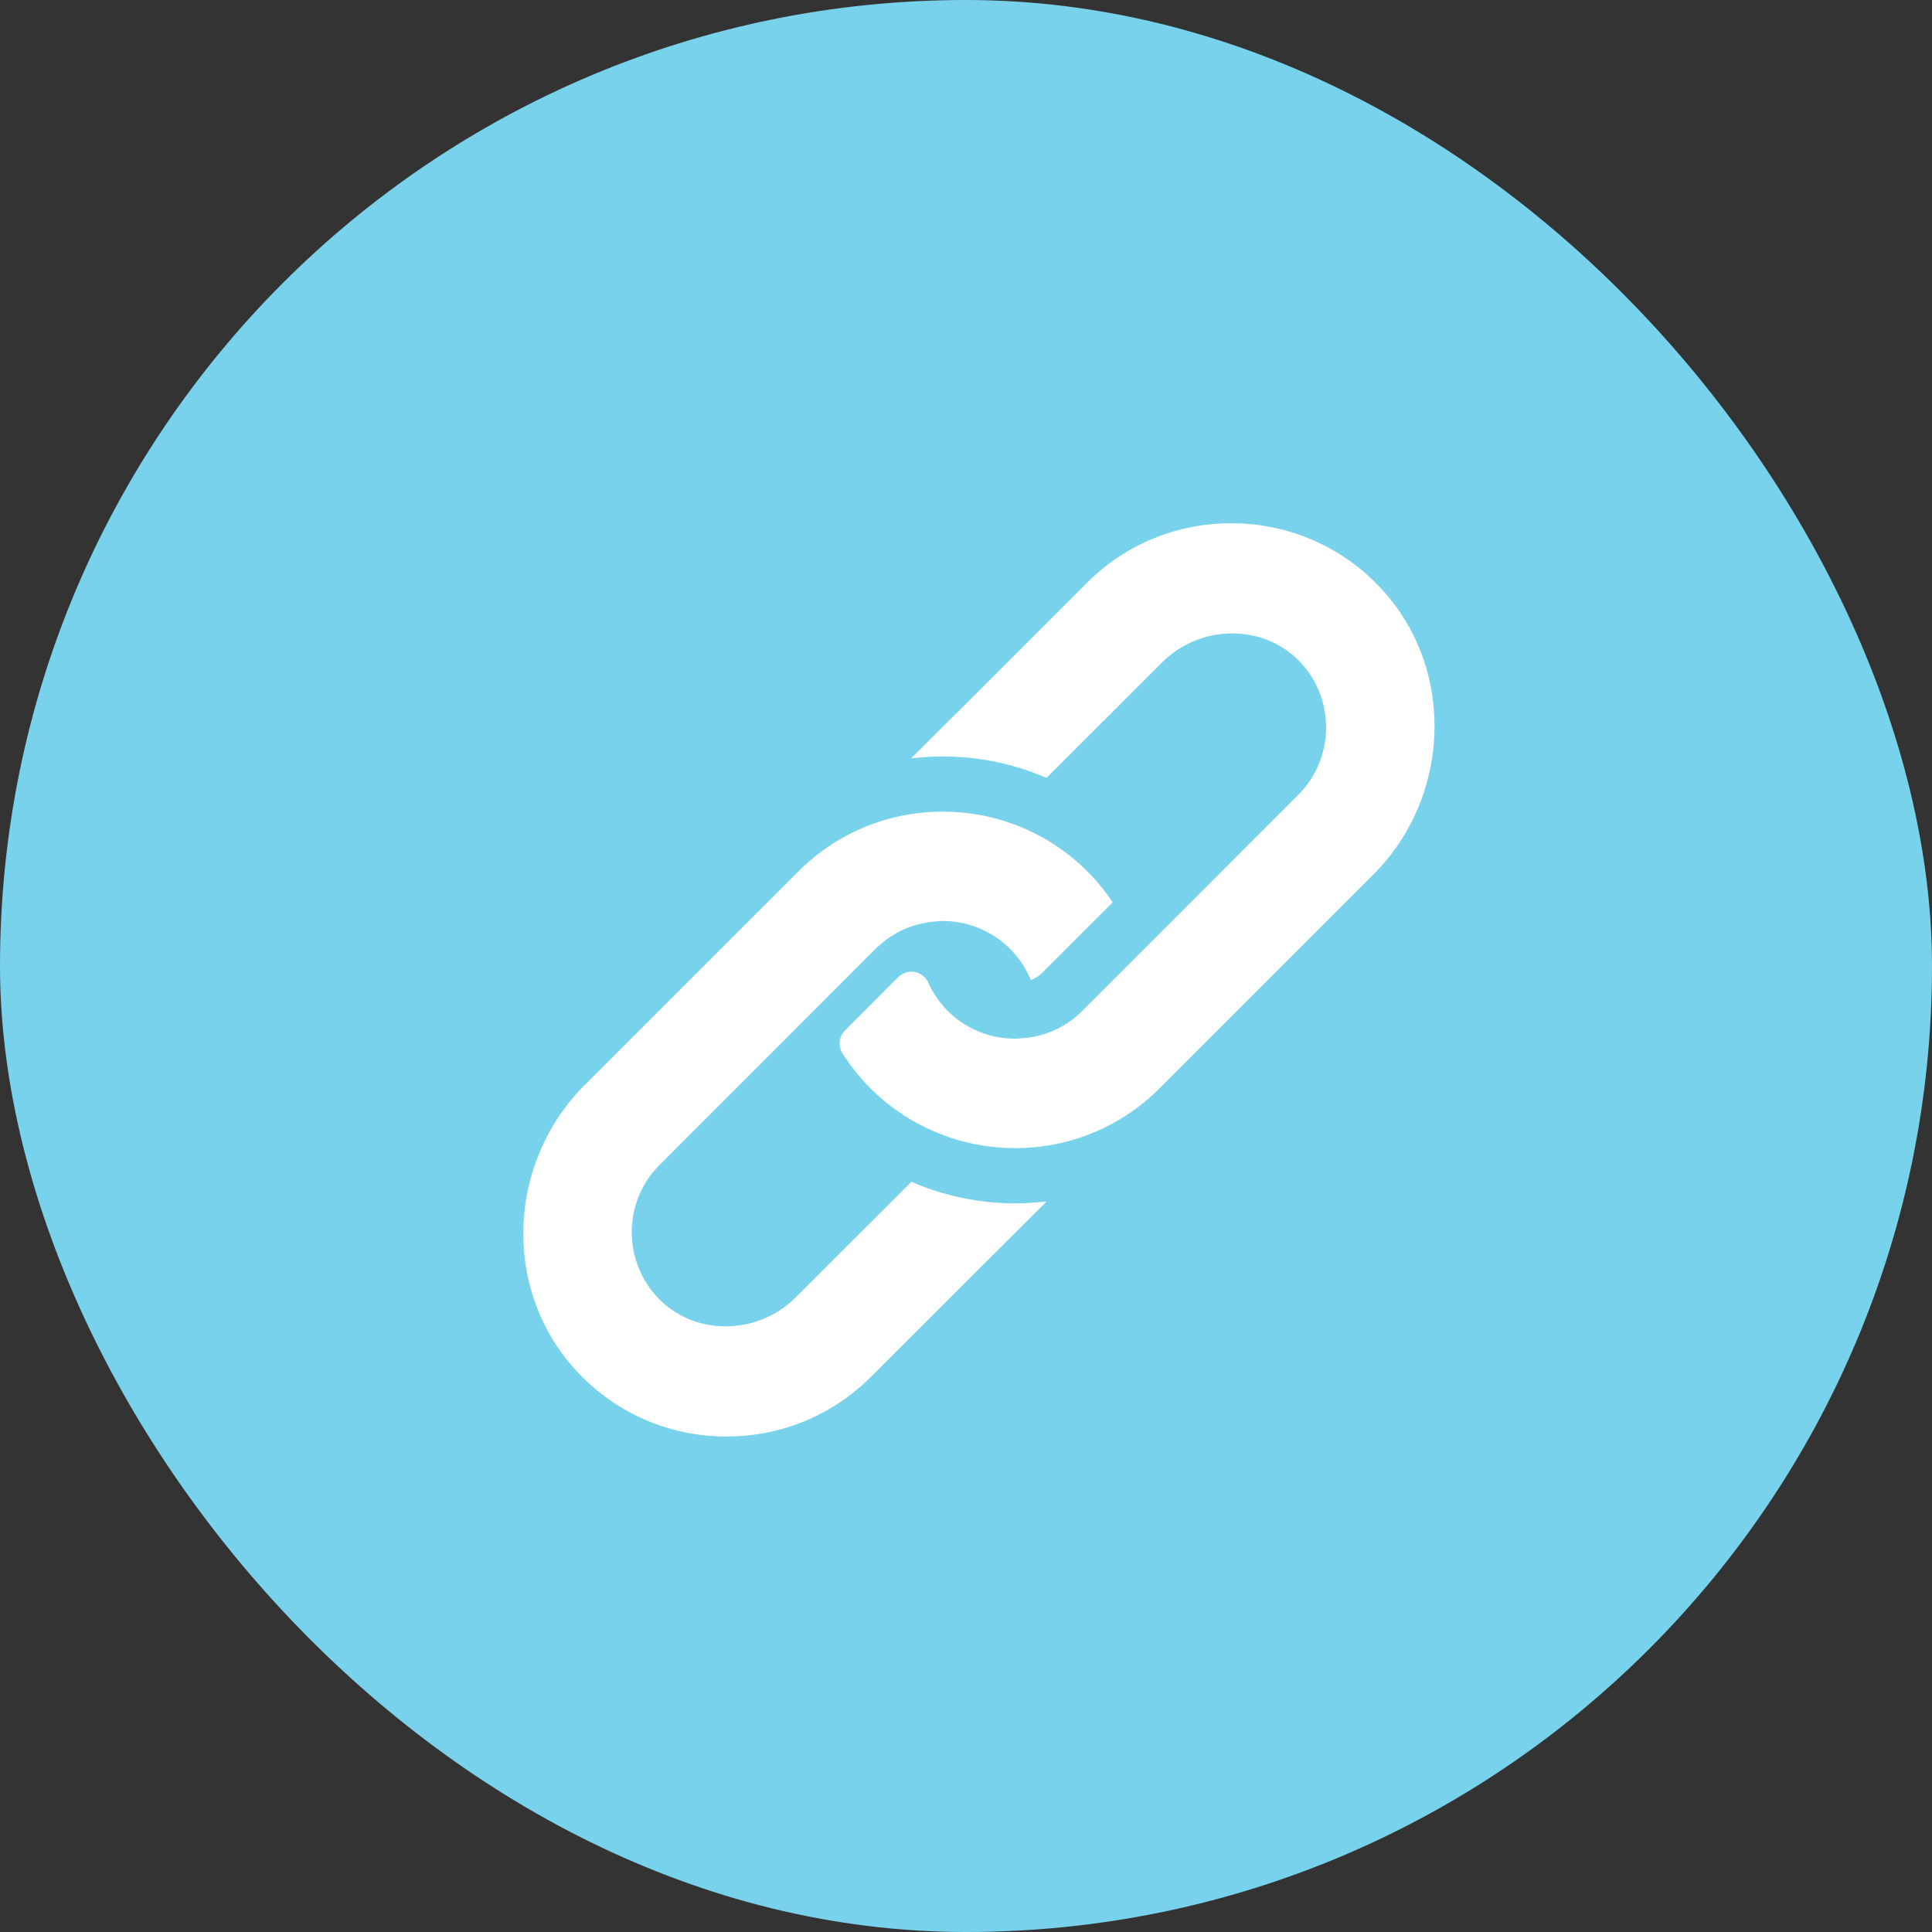
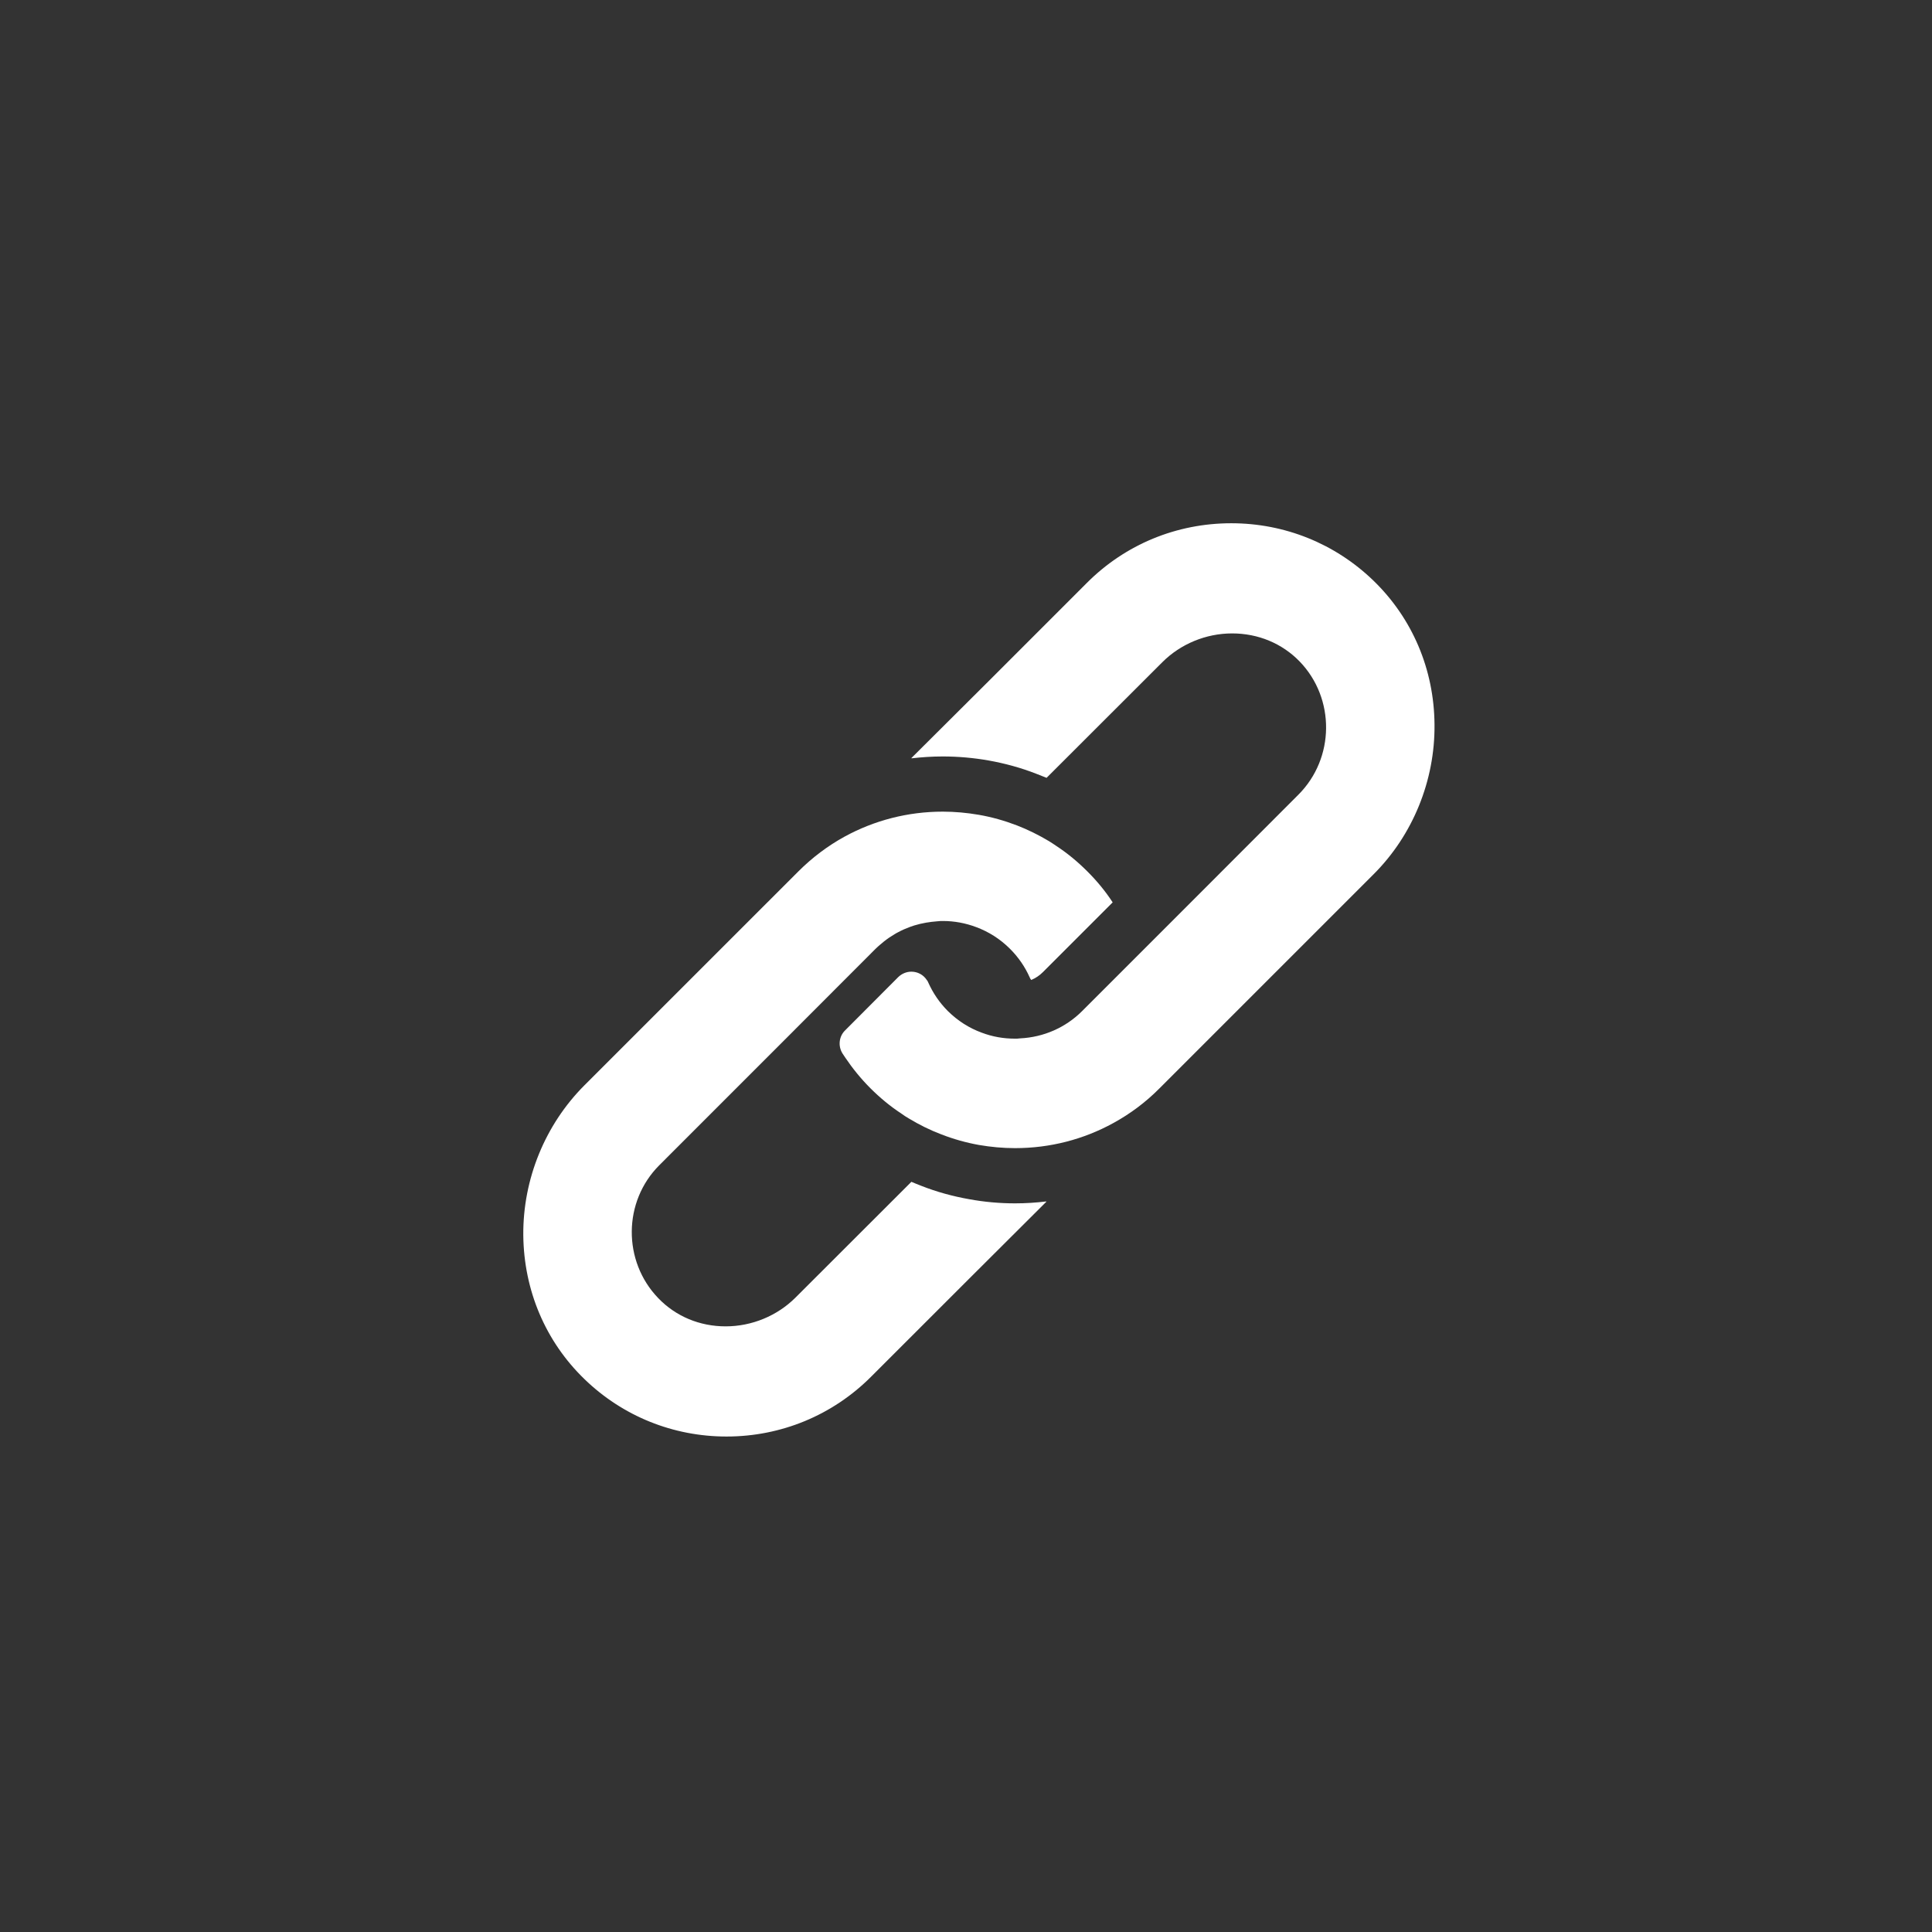
<svg xmlns="http://www.w3.org/2000/svg" width="48" height="48" viewBox="0 0 48 48" fill="none">
  <rect x="0" y="0" width="48" height="48" fill="#333333" stroke="none" />
-   <rect width="48" height="48" rx="24" fill="#78D2EB" />
  <path d="M25.998 29.849C25.74 29.88 25.48 29.897 25.219 29.897C24.838 29.897 24.454 29.863 24.08 29.794C23.672 29.722 23.271 29.612 22.887 29.461C22.804 29.43 22.725 29.396 22.643 29.362L19.762 32.24C19.309 32.692 18.678 32.953 18.029 32.953C17.384 32.953 16.791 32.706 16.355 32.253C15.467 31.334 15.477 29.849 16.383 28.947L19.497 25.832L21.754 23.572C21.791 23.535 21.83 23.502 21.869 23.468C21.9 23.44 21.932 23.414 21.965 23.388C22.047 23.323 22.134 23.264 22.224 23.211C22.254 23.192 22.285 23.175 22.317 23.159C22.41 23.109 22.507 23.066 22.606 23.03C22.642 23.017 22.678 23.005 22.714 22.993C22.81 22.964 22.909 22.94 23.009 22.923C23.054 22.915 23.1 22.909 23.146 22.903C23.194 22.898 23.242 22.892 23.291 22.889C23.295 22.889 23.295 22.889 23.295 22.889C23.339 22.882 23.384 22.882 23.428 22.882C23.71 22.882 23.988 22.934 24.252 23.033C24.567 23.15 24.852 23.332 25.092 23.572C25.298 23.777 25.462 24.014 25.579 24.275C25.589 24.302 25.603 24.326 25.62 24.347C25.73 24.302 25.83 24.234 25.915 24.148L27.644 22.419C27.466 22.145 27.253 21.887 27.016 21.651C26.78 21.414 26.523 21.201 26.248 21.02C26.186 20.978 26.125 20.937 26.063 20.899C25.805 20.745 25.535 20.611 25.26 20.505C24.955 20.389 24.639 20.299 24.32 20.244C24.025 20.193 23.723 20.165 23.422 20.165C22.557 20.165 21.724 20.381 20.983 20.786C20.564 21.016 20.177 21.308 19.834 21.651L14.52 26.964C13.543 27.942 12.99 29.297 13.001 30.686C13.014 32.058 13.553 33.33 14.524 34.267C15.474 35.186 16.726 35.69 18.05 35.69C19.408 35.69 20.684 35.162 21.641 34.205L24.084 31.763L25.998 29.855C25.996 29.856 25.993 29.856 25.99 29.856L25.998 29.849Z" fill="white" />
  <path d="M34.117 14.42C33.167 13.504 31.915 13 30.591 13C29.233 13 27.957 13.525 27 14.485L24.557 16.928L22.642 18.835C22.645 18.834 22.648 18.834 22.651 18.834L22.643 18.841C22.901 18.811 23.161 18.794 23.422 18.794C23.803 18.794 24.187 18.828 24.557 18.893C24.962 18.965 25.367 19.075 25.751 19.226C25.833 19.257 25.919 19.291 26.002 19.325L28.879 16.451C29.332 15.998 29.963 15.737 30.612 15.737C31.256 15.737 31.853 15.984 32.289 16.434C33.177 17.353 33.164 18.838 32.258 19.744L29.147 22.858L26.886 25.119C26.475 25.53 25.929 25.77 25.343 25.798C25.302 25.805 25.257 25.805 25.216 25.805C24.931 25.805 24.657 25.757 24.392 25.657C24.074 25.541 23.792 25.359 23.549 25.119C23.343 24.913 23.182 24.676 23.065 24.416C23.055 24.388 23.041 24.364 23.02 24.34C22.938 24.217 22.797 24.141 22.643 24.141C22.523 24.141 22.407 24.189 22.317 24.275L20.997 25.599C20.842 25.75 20.818 25.99 20.931 26.172C20.952 26.206 20.976 26.24 20.997 26.271C21.182 26.546 21.391 26.803 21.628 27.04C21.865 27.276 22.122 27.489 22.396 27.668C22.454 27.712 22.516 27.75 22.578 27.787C22.835 27.942 23.103 28.076 23.384 28.182C23.683 28.299 23.998 28.388 24.32 28.446C24.616 28.497 24.918 28.525 25.219 28.525C26.087 28.525 26.921 28.309 27.662 27.901C28.077 27.674 28.464 27.386 28.807 27.04L34.124 21.723C35.102 20.749 35.654 19.39 35.64 18.001C35.63 16.629 35.088 15.357 34.117 14.42Z" fill="white" />
</svg>